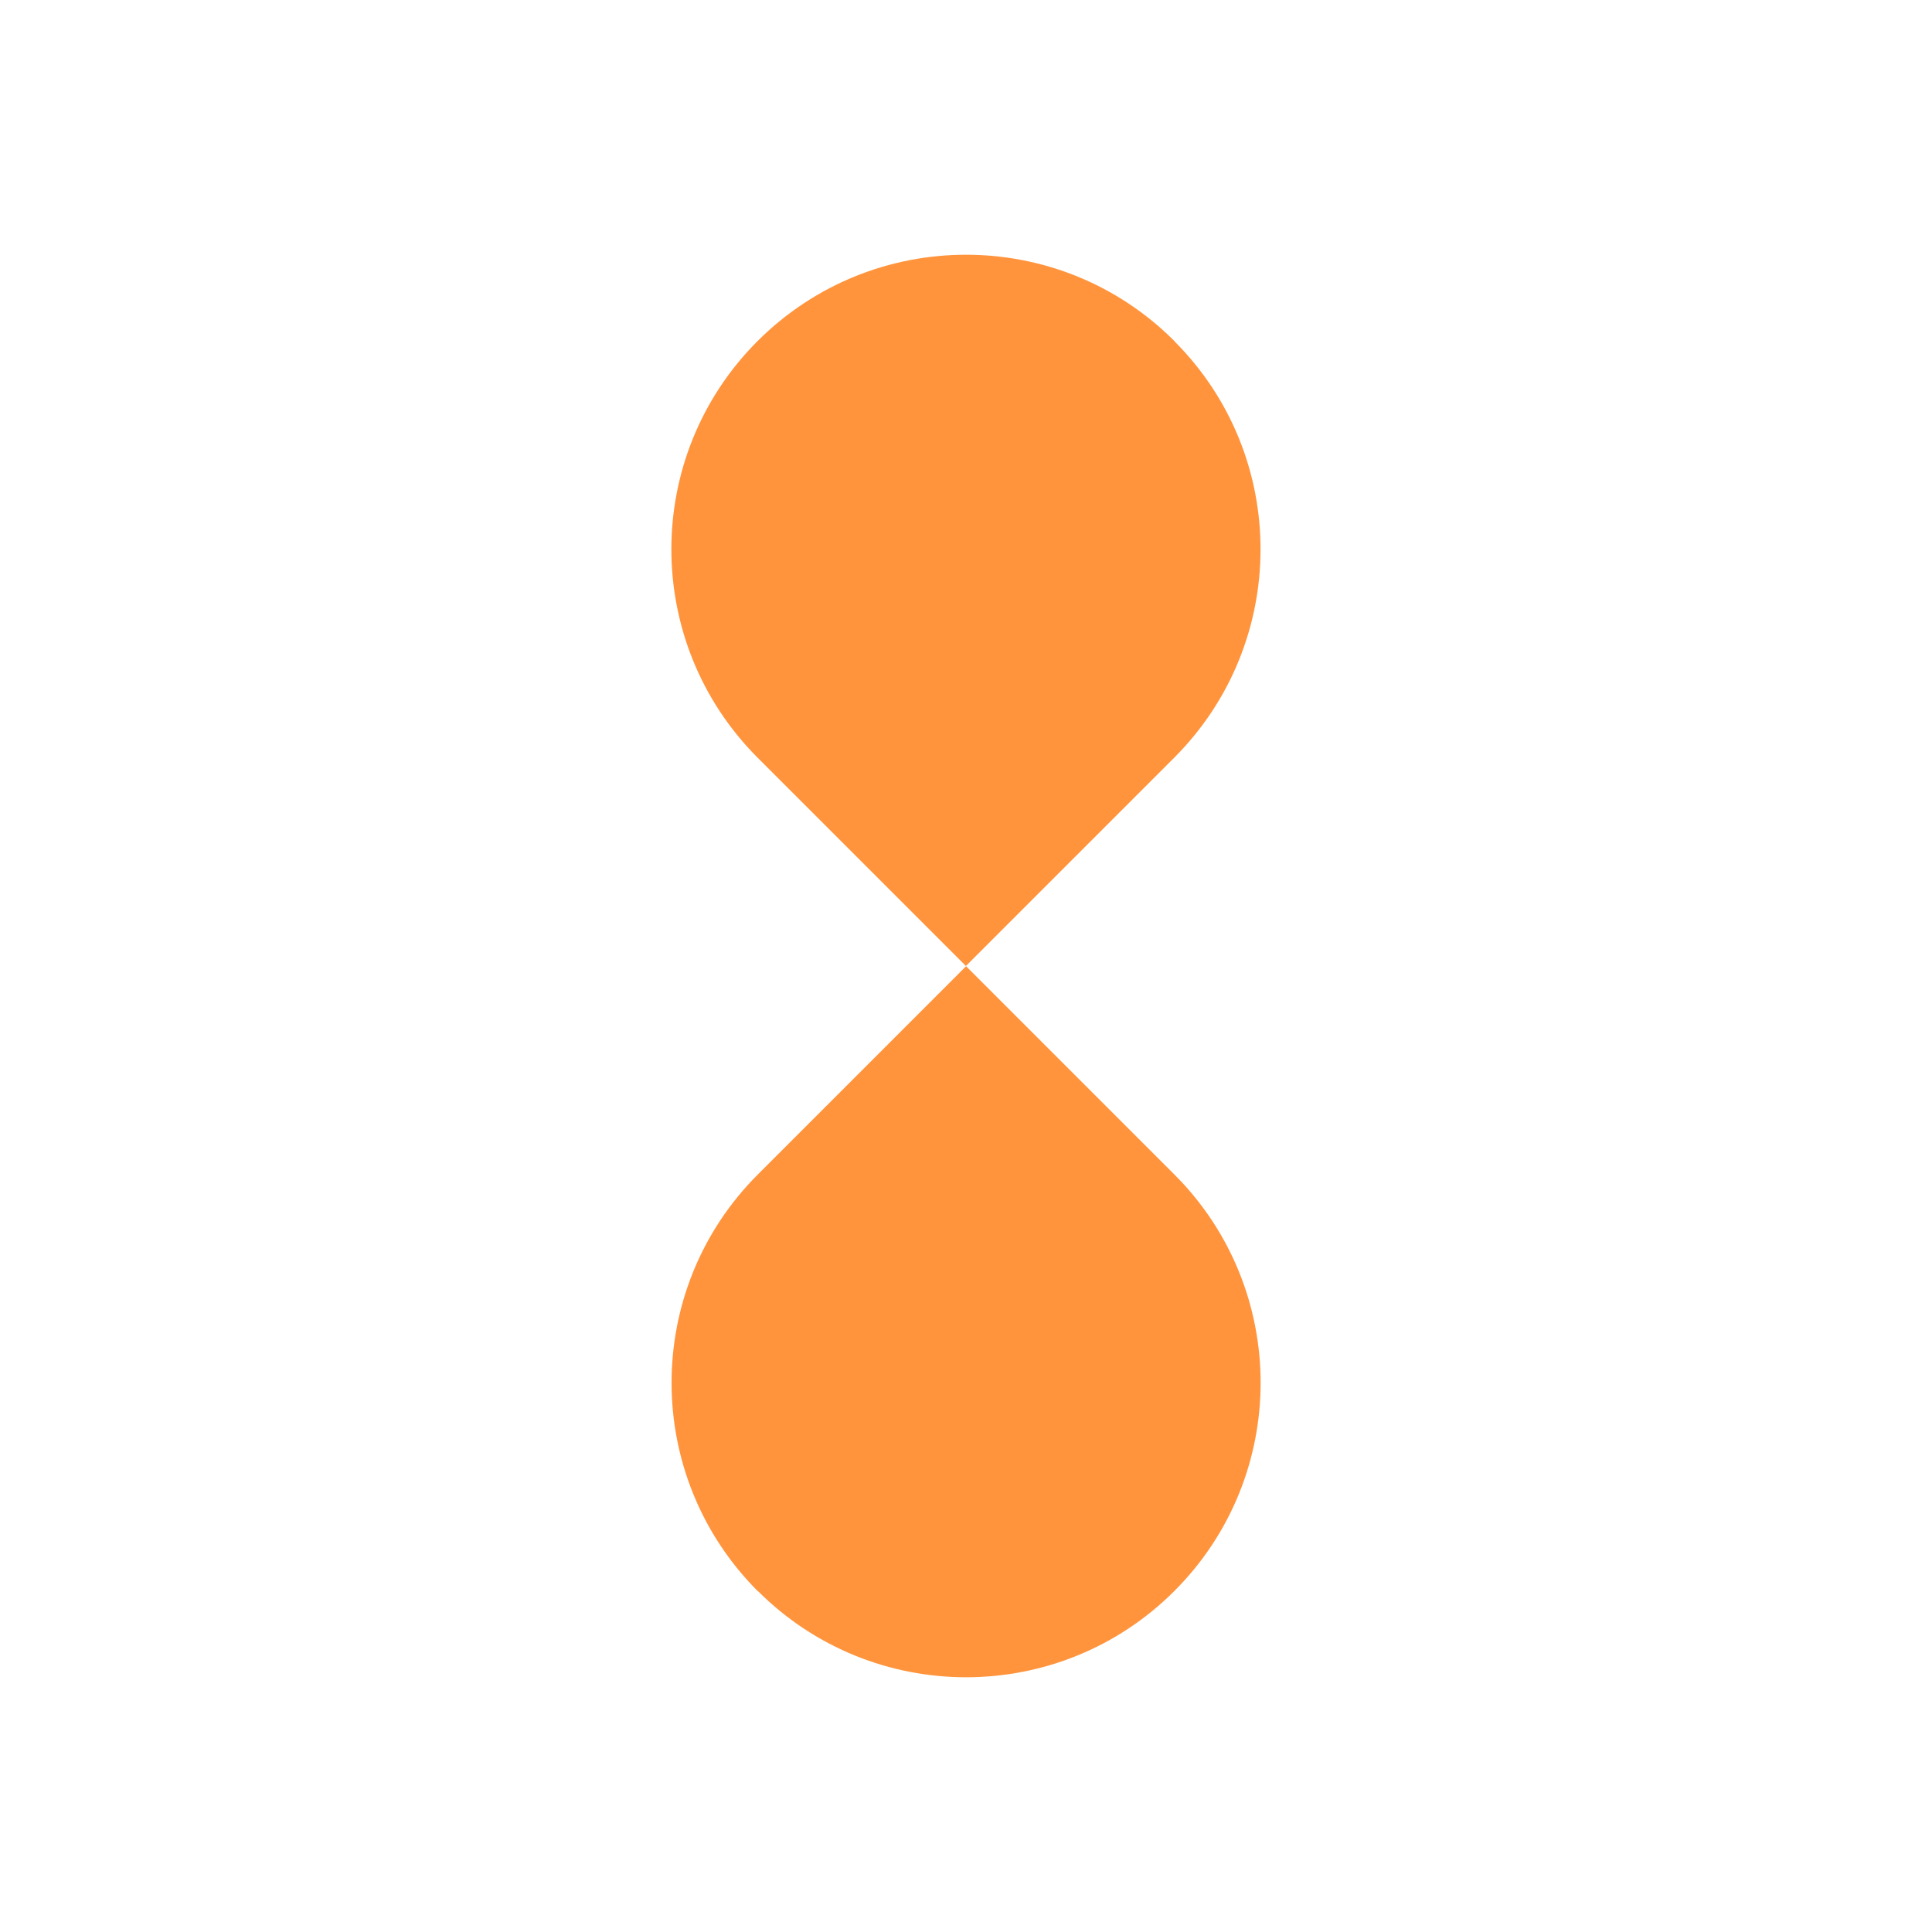
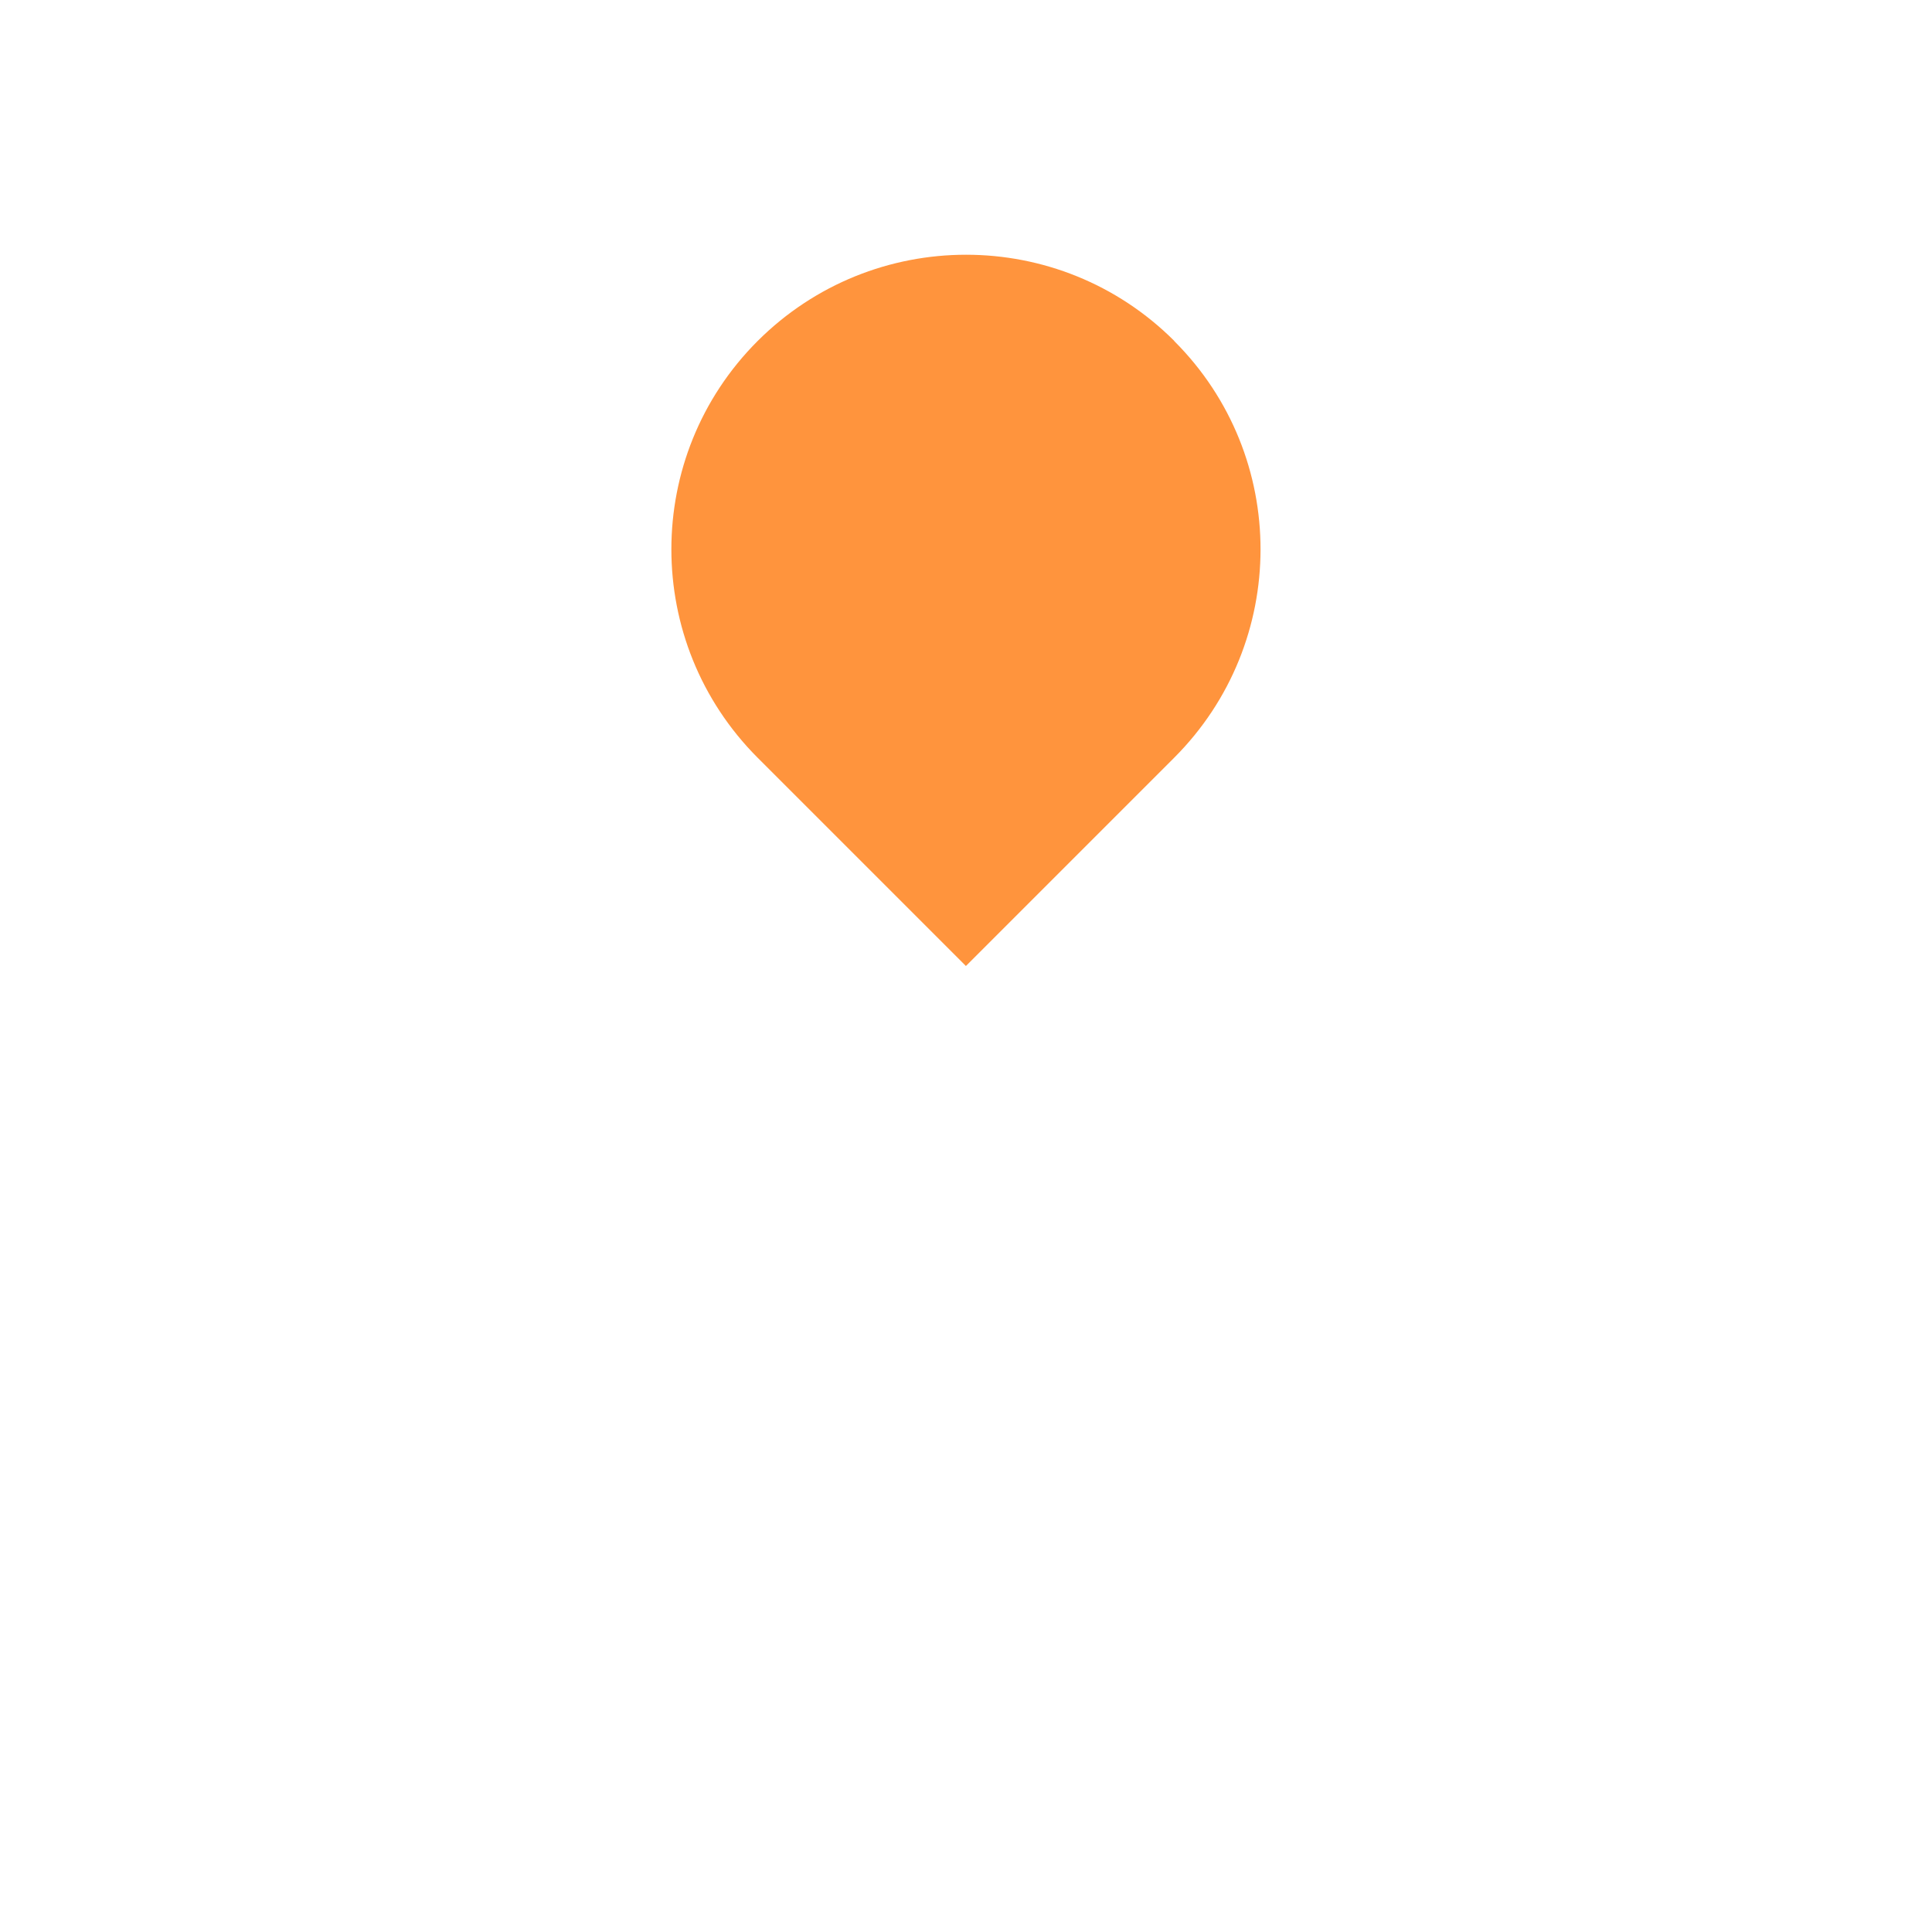
<svg xmlns="http://www.w3.org/2000/svg" version="1.1" id="Layer_1" x="0px" y="0px" viewBox="0 0 1000 1000" style="enable-background:new 0 0 1000 1000;" xml:space="preserve">
  <style type="text/css">
	.st0{fill:#FF943D;}
</style>
  <g id="Group_2760_00000068667141817796445180000008791973054604497032_">
    <path id="Path_3676_00000134971472107544070860000006401914516240204446_" class="st0" d="M607.85,176.5   c-59.53-59.53-156.07-59.53-215.7,0c-59.53,59.53-59.53,156.07,0,215.7l0,0L499.95,500l107.8-107.8   c59.53-59.53,59.64-156.07,0.11-215.59c0,0,0,0-0.11,0L607.85,176.5z" />
-     <path id="Path_3677_00000040561097799958910370000000147243587708837566_" class="st0" d="M392.26,823.5   c59.53,59.53,156.07,59.53,215.59,0c59.53-59.53,59.53-156.07,0-215.59l-107.8-107.8l-107.8,107.8   c-59.53,59.53-59.53,156.07,0,215.7L392.26,823.5z" />
  </g>
</svg>